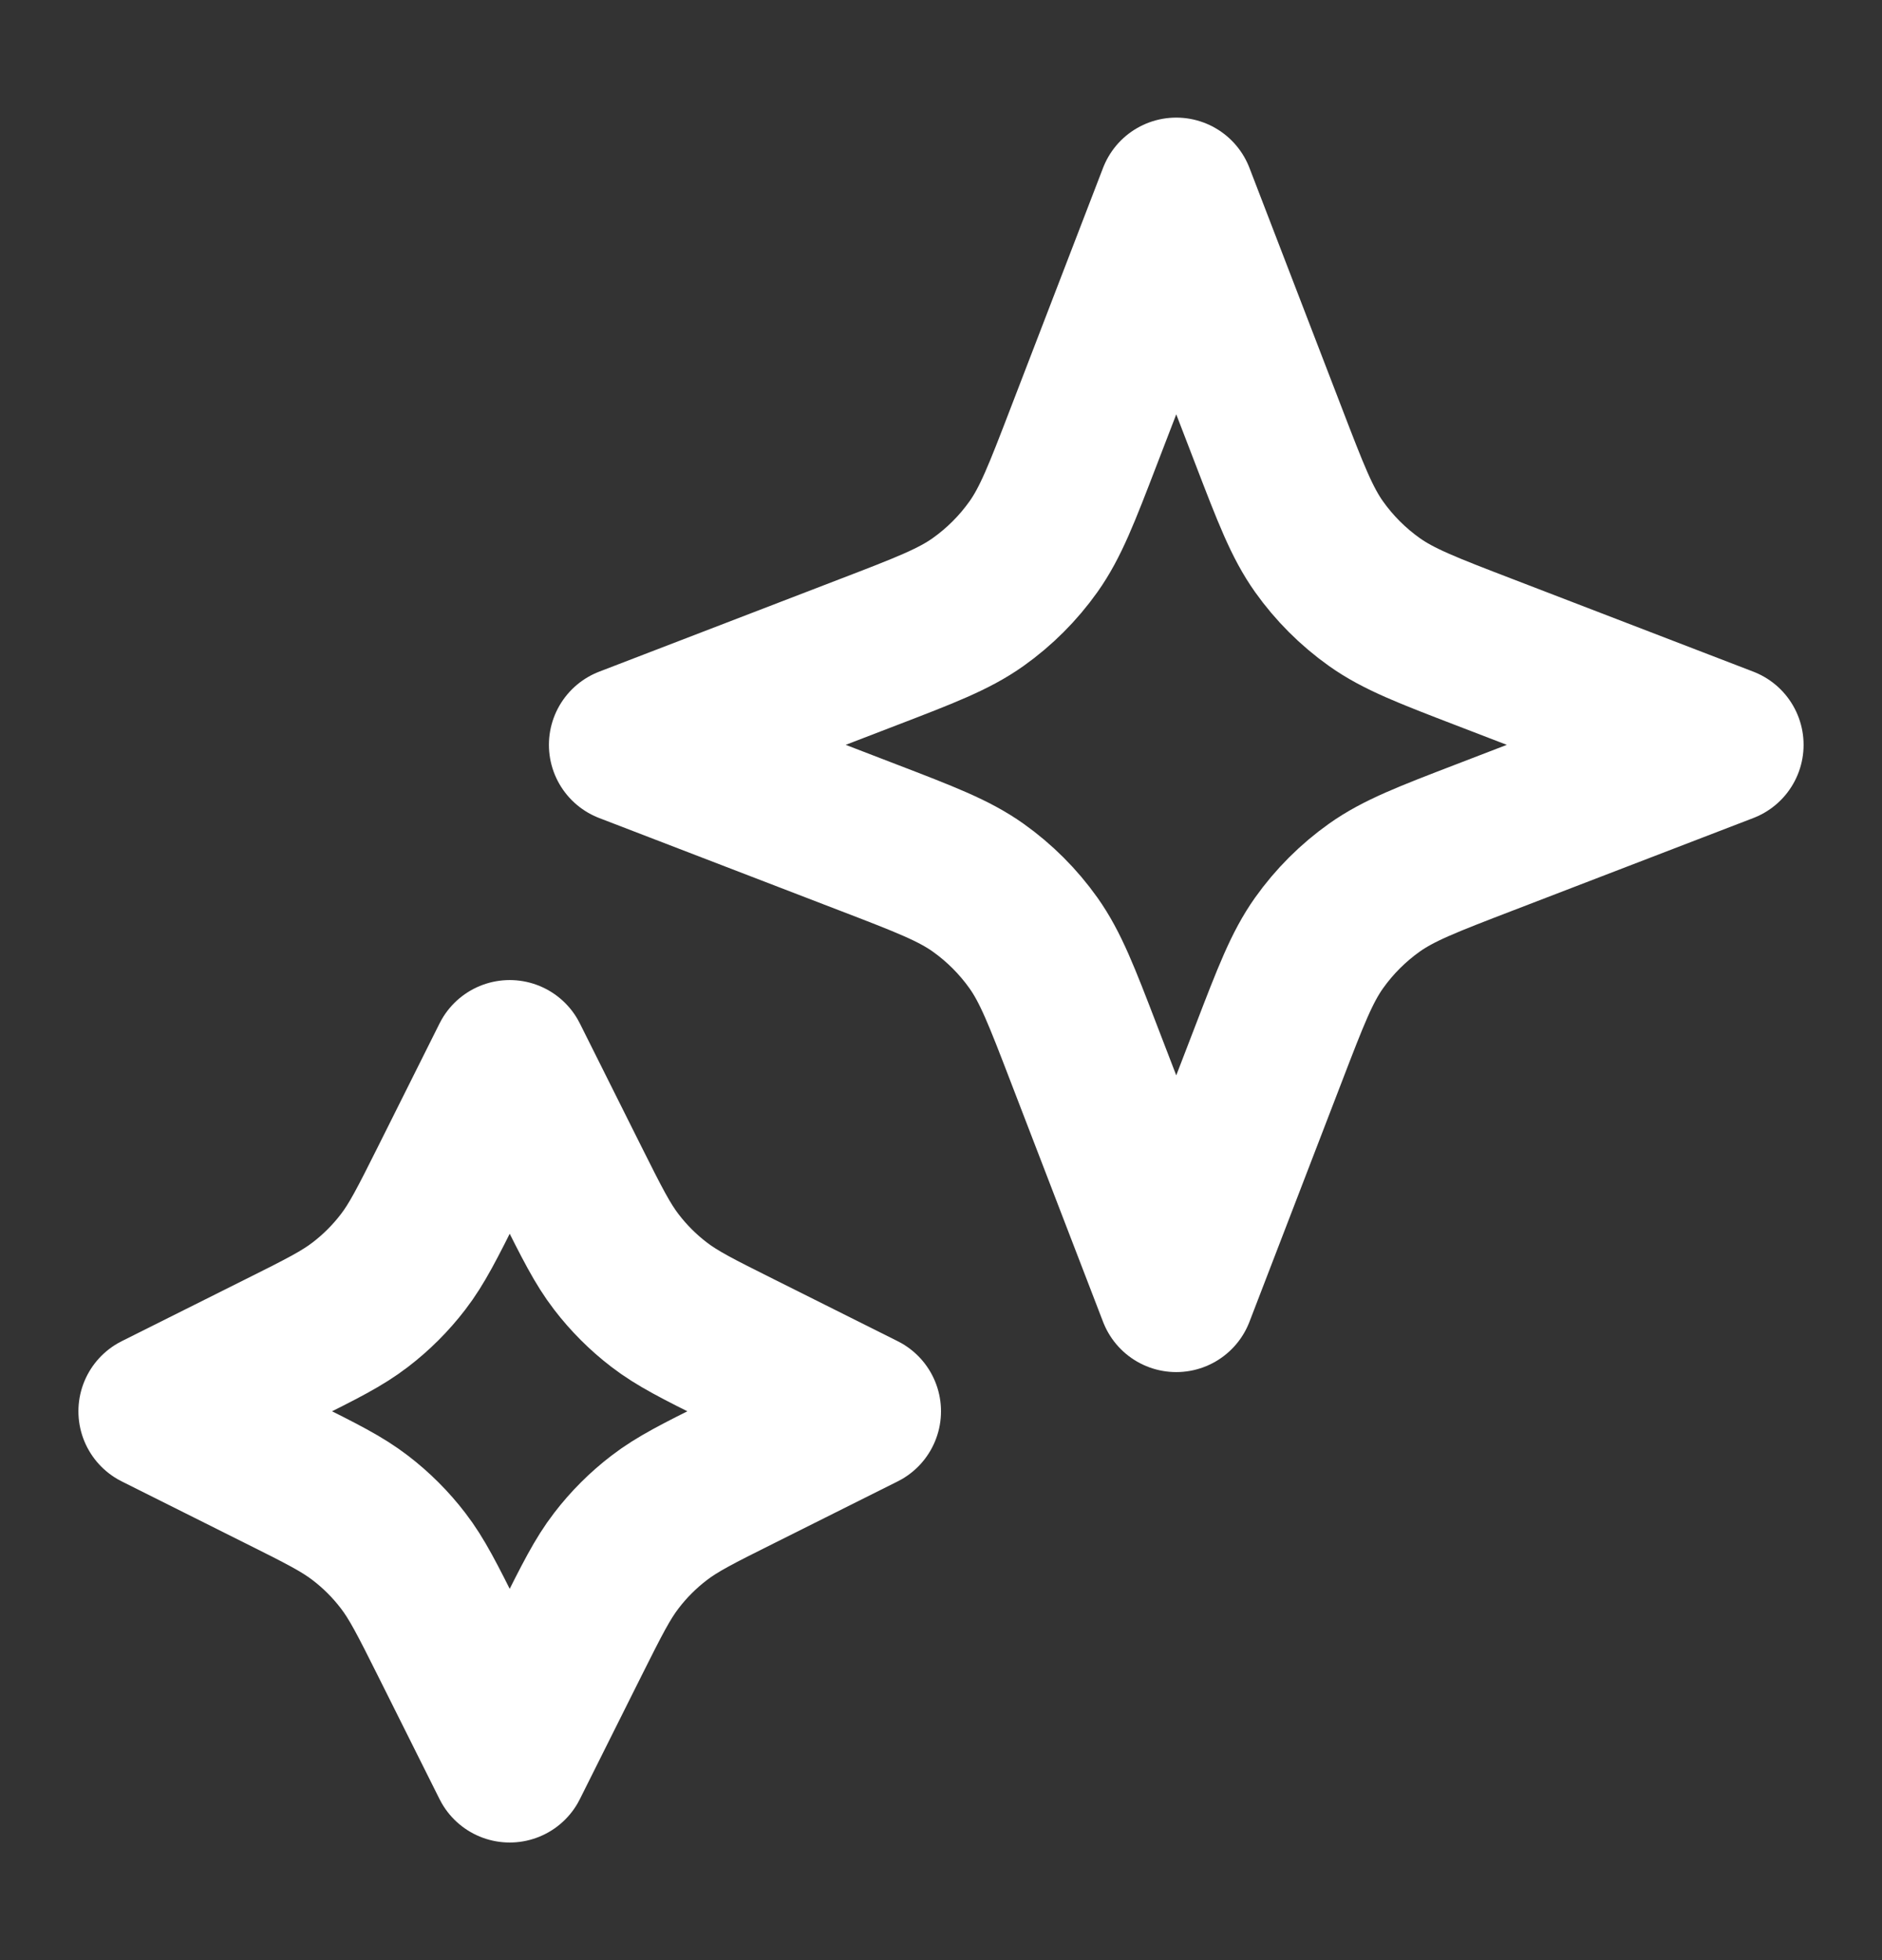
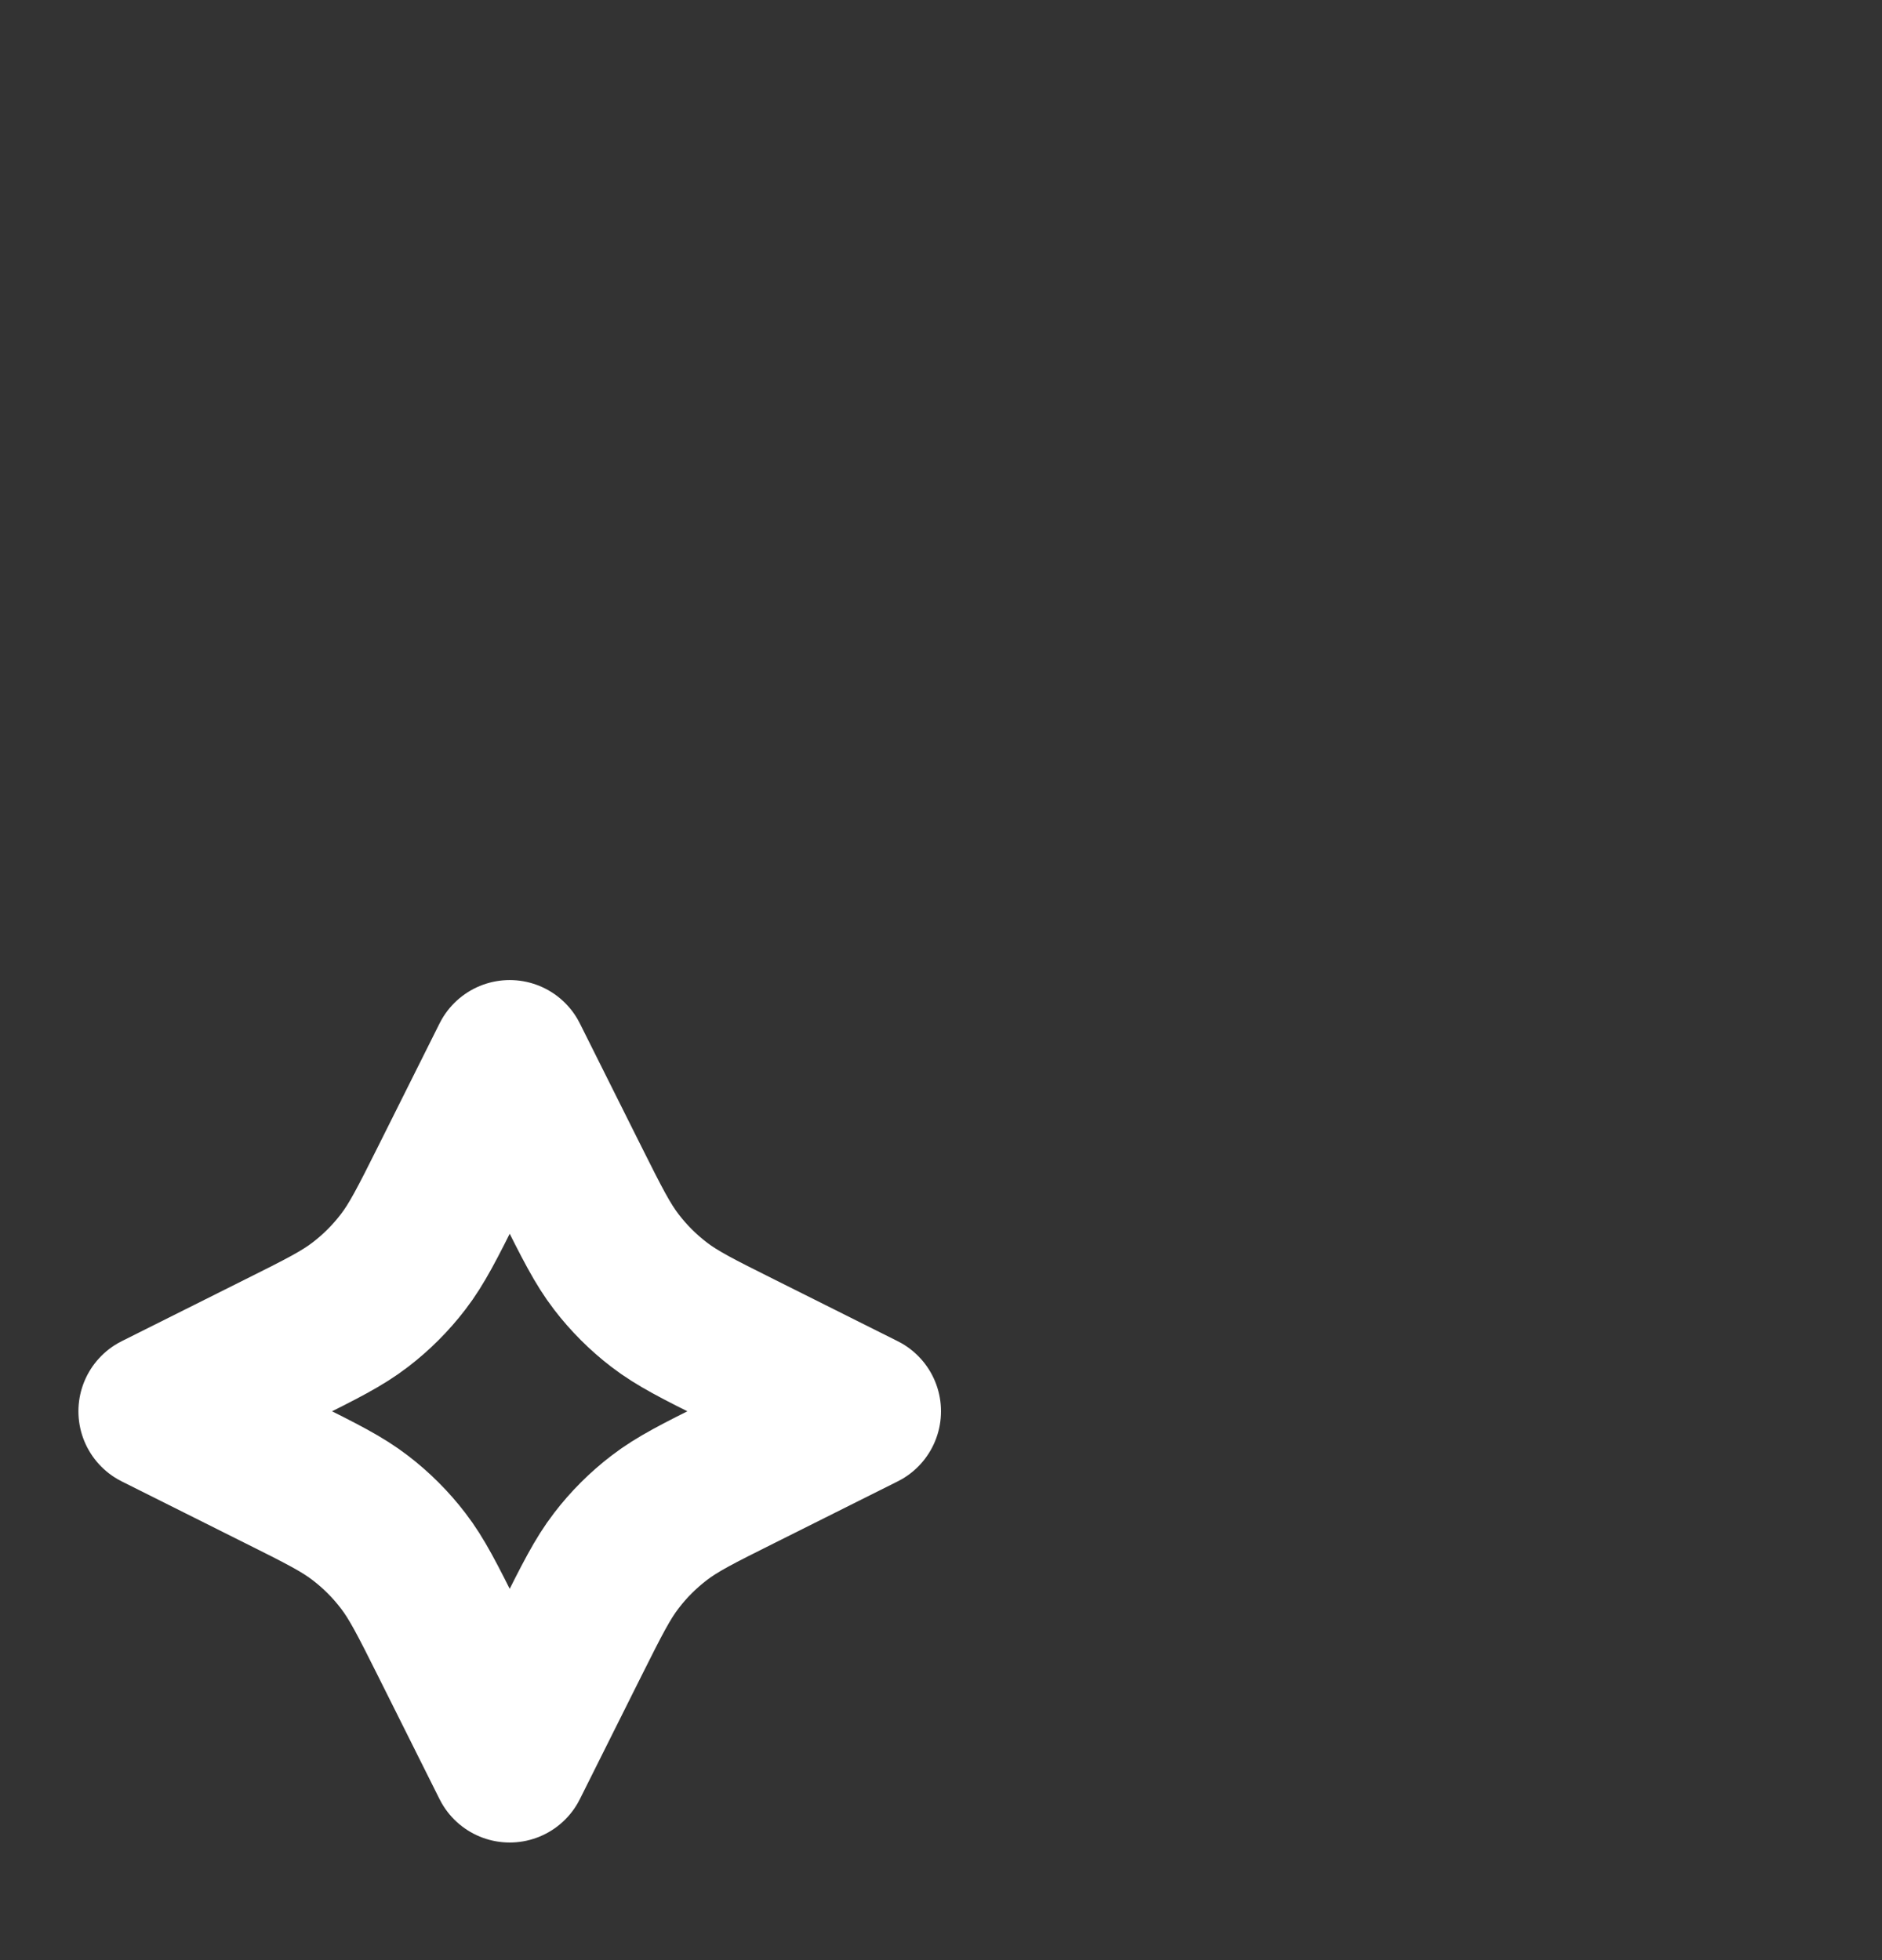
<svg xmlns="http://www.w3.org/2000/svg" width="24" height="25" viewBox="0 0 24 25" fill="none">
  <rect x="0" y="0" width="24" height="25" fill="#333333" stroke="none" />
  <path d="M6.5 13.5L7.284 15.069C7.55 15.6 7.683 15.865 7.86 16.095C8.017 16.3 8.2 16.483 8.405 16.64C8.635 16.817 8.9 16.95 9.431 17.215L11 18L9.431 18.785C8.9 19.05 8.635 19.183 8.405 19.36C8.2 19.517 8.017 19.7 7.86 19.905C7.683 20.135 7.55 20.4 7.284 20.931L6.5 22.5L5.716 20.931C5.45 20.4 5.317 20.135 5.14 19.905C4.983 19.7 4.8 19.517 4.595 19.36C4.365 19.183 4.1 19.05 3.569 18.785L2 18L3.569 17.215C4.1 16.95 4.365 16.817 4.595 16.64C4.8 16.483 4.983 16.3 5.14 16.095C5.317 15.865 5.45 15.6 5.716 15.069L6.5 13.5Z" stroke="#FFFFFF" stroke-width="2px" stroke-linecap="round" stroke-linejoin="round" fill="none" />
-   <path d="M15 2.5L16.179 5.564C16.461 6.298 16.602 6.664 16.821 6.973C17.015 7.246 17.254 7.485 17.527 7.679C17.836 7.898 18.202 8.039 18.936 8.321L22 9.5L18.936 10.679C18.202 10.961 17.836 11.102 17.527 11.321C17.254 11.515 17.015 11.754 16.821 12.027C16.602 12.336 16.461 12.702 16.179 13.436L15 16.5L13.821 13.436C13.539 12.702 13.398 12.336 13.179 12.027C12.985 11.754 12.746 11.515 12.473 11.321C12.164 11.102 11.798 10.961 11.064 10.679L8 9.5L11.064 8.321C11.798 8.039 12.164 7.898 12.473 7.679C12.746 7.485 12.985 7.246 13.179 6.973C13.398 6.664 13.539 6.298 13.821 5.564L15 2.5Z" stroke="#FFFFFF" stroke-width="2px" stroke-linecap="round" stroke-linejoin="round" fill="none" />
</svg>